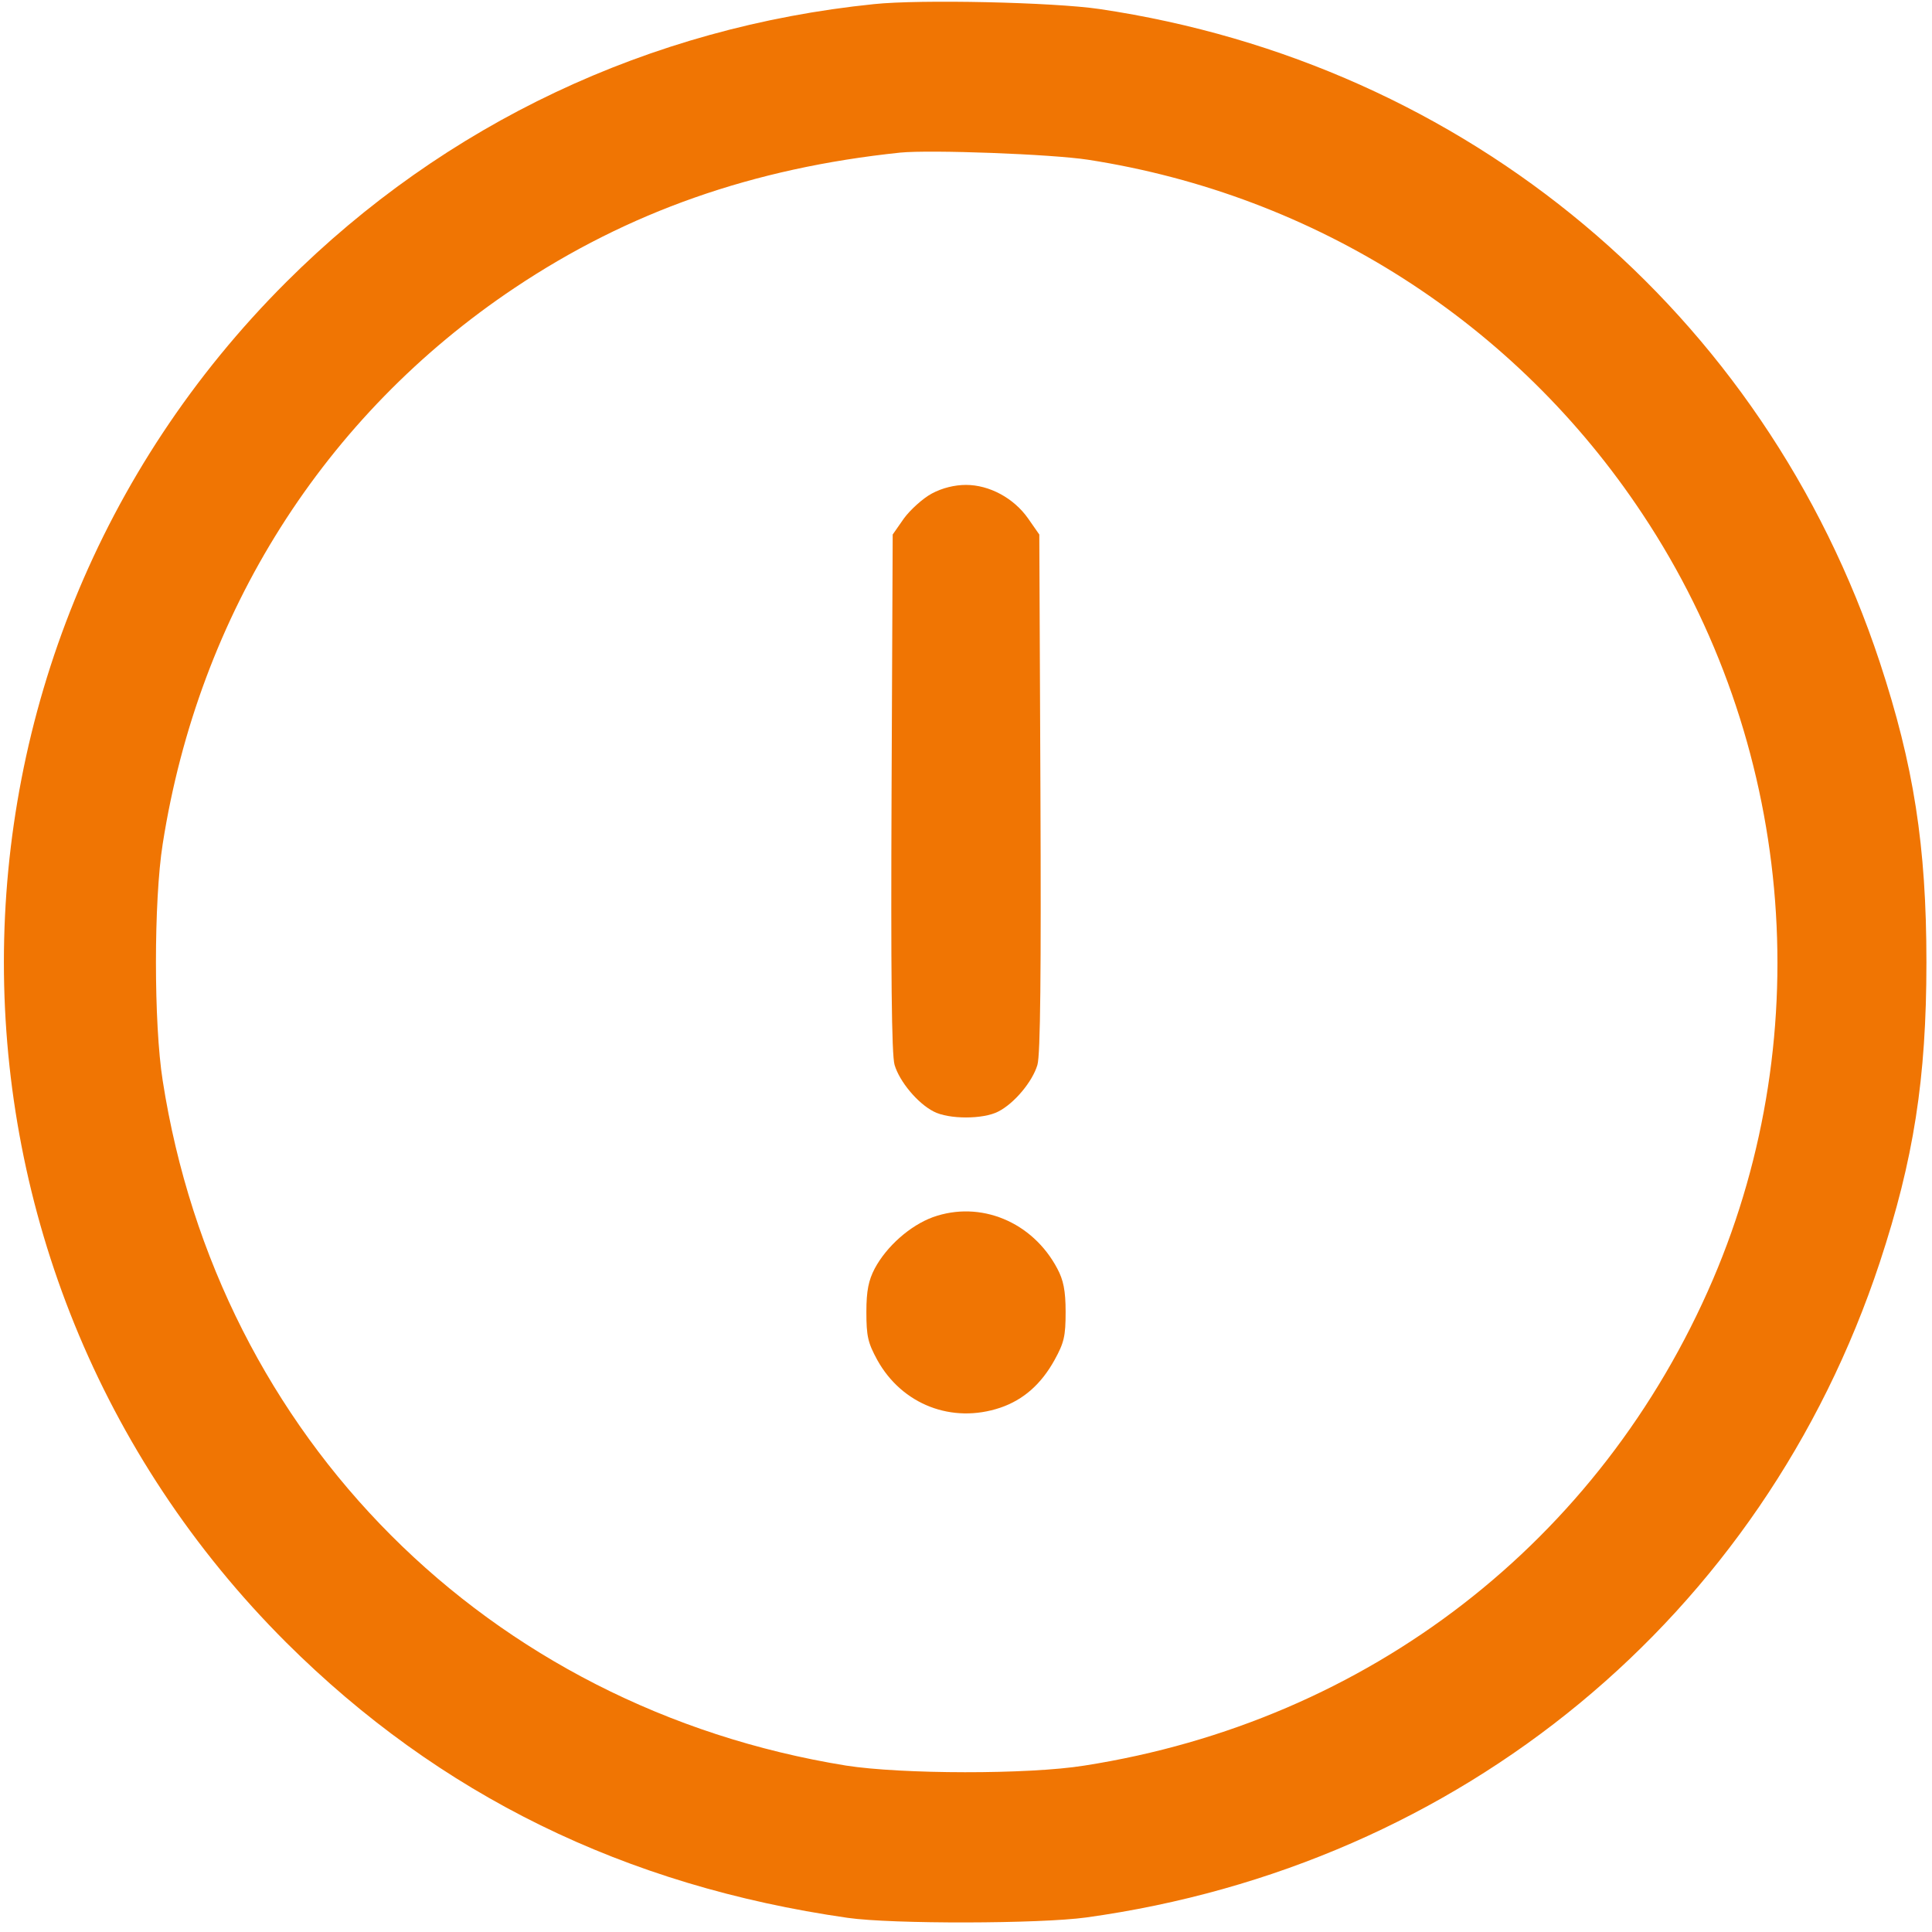
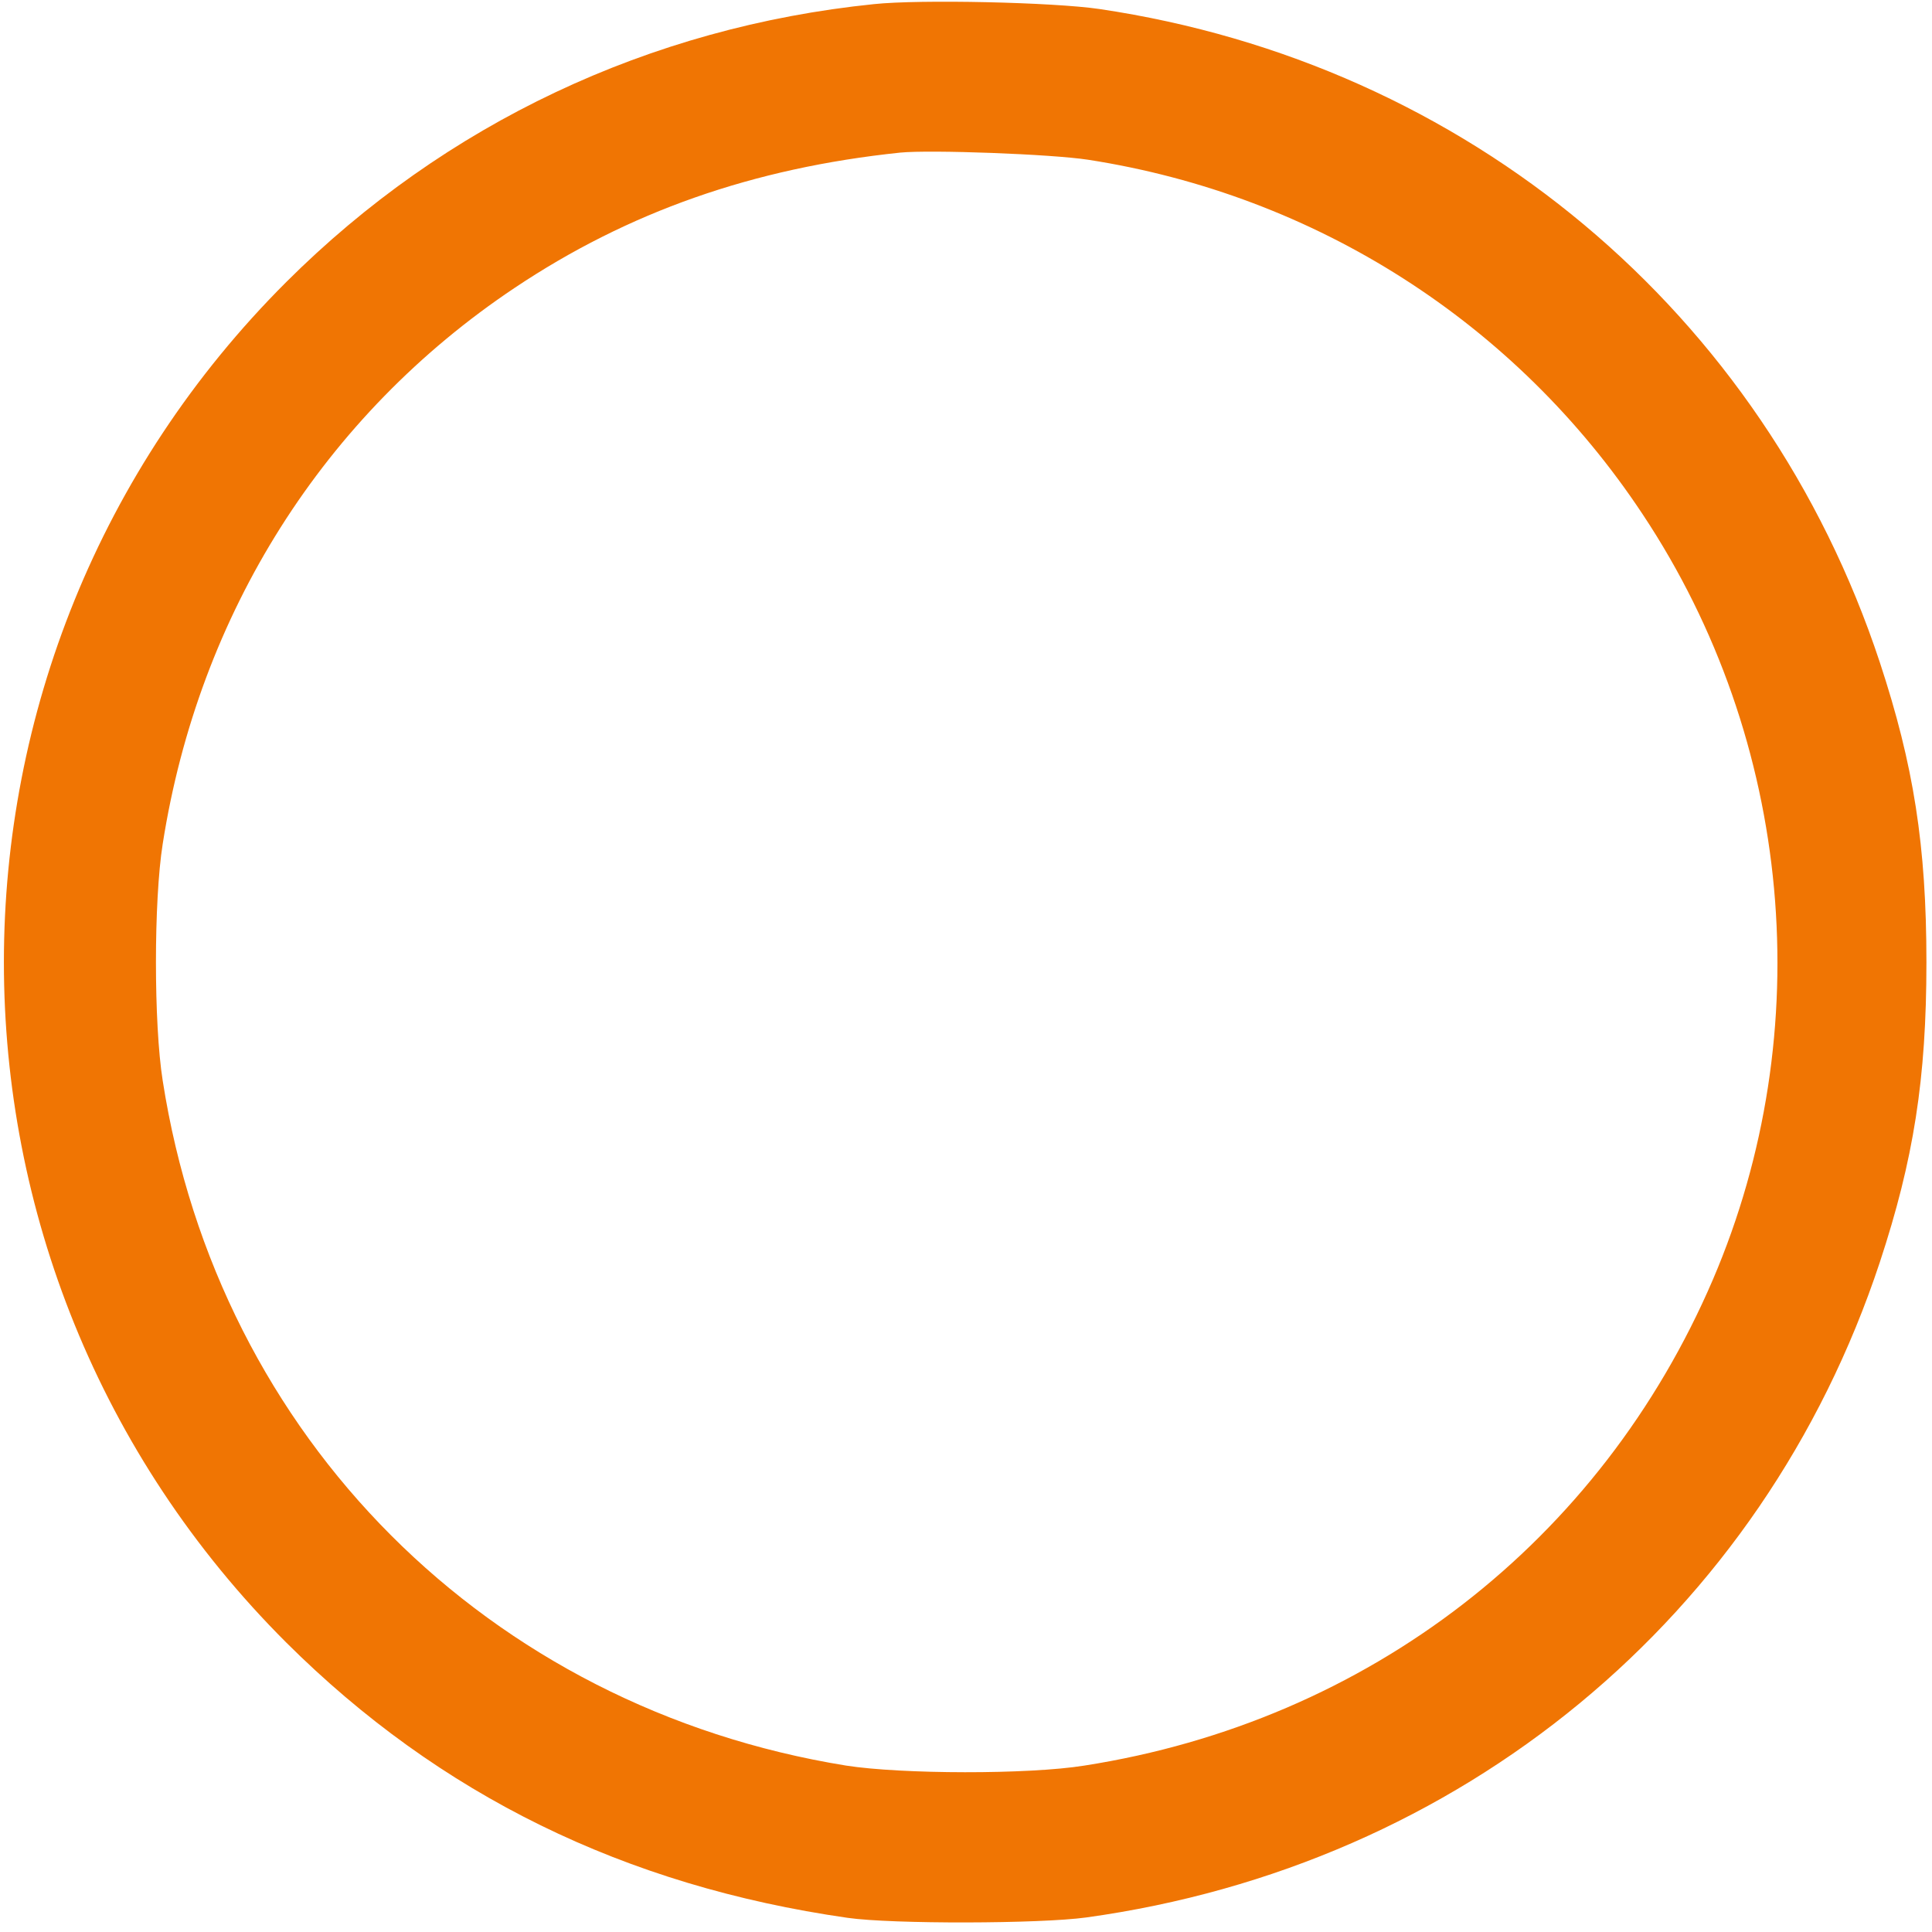
<svg xmlns="http://www.w3.org/2000/svg" width="87" height="87" viewBox="0 0 87 87" fill="none">
  <path d="M39.353 0.186C29.248 1.219 20.039 5.569 12.896 12.695C-4.065 29.622 -4.065 57.044 12.896 73.971C19.785 80.827 28.13 84.923 38.168 86.362C40.182 86.65 46.835 86.633 48.917 86.345C65.793 84.009 79.369 72.803 84.65 56.841C86.173 52.22 86.749 48.581 86.749 43.333C86.749 38.086 86.173 34.446 84.65 29.825C79.436 14.049 66.064 2.86 49.509 0.406C47.444 0.101 41.435 -0.034 39.353 0.186ZM49.002 7.194C59.259 8.785 68.264 14.54 73.969 23.156C80.74 33.346 81.925 46.431 77.134 57.62C72.073 69.418 61.612 77.509 48.832 79.506C46.31 79.913 40.589 79.896 38.1 79.506C21.986 76.9 9.832 64.746 7.327 48.665C6.921 46.109 6.921 40.557 7.327 38.001C8.952 27.625 14.589 18.704 23.171 12.966C28.283 9.547 33.903 7.566 40.538 6.872C41.909 6.737 47.359 6.94 49.002 7.194Z" fill="#F07503" />
-   <path d="M41.96 22.225C41.553 22.445 40.995 22.953 40.707 23.342L40.199 24.07L40.148 35.682C40.115 43.756 40.148 47.514 40.284 47.954C40.504 48.699 41.316 49.681 42.044 50.053C42.721 50.409 44.279 50.409 44.956 50.053C45.684 49.681 46.496 48.699 46.716 47.954C46.852 47.497 46.885 43.773 46.852 35.682L46.801 24.07L46.293 23.342C45.65 22.428 44.55 21.836 43.5 21.836C42.992 21.836 42.434 21.971 41.96 22.225Z" fill="#F07503" />
-   <path d="M42.01 54.81C40.995 55.182 39.928 56.113 39.387 57.129C39.116 57.653 39.014 58.111 39.014 59.075C39.014 60.176 39.082 60.463 39.505 61.242C40.622 63.256 42.873 64.12 45.04 63.392C46.09 63.036 46.885 62.325 47.478 61.259C47.918 60.463 47.986 60.176 47.986 59.075C47.986 58.111 47.884 57.636 47.613 57.129C46.496 55.013 44.143 54.048 42.01 54.81Z" fill="#F07503" />
</svg>